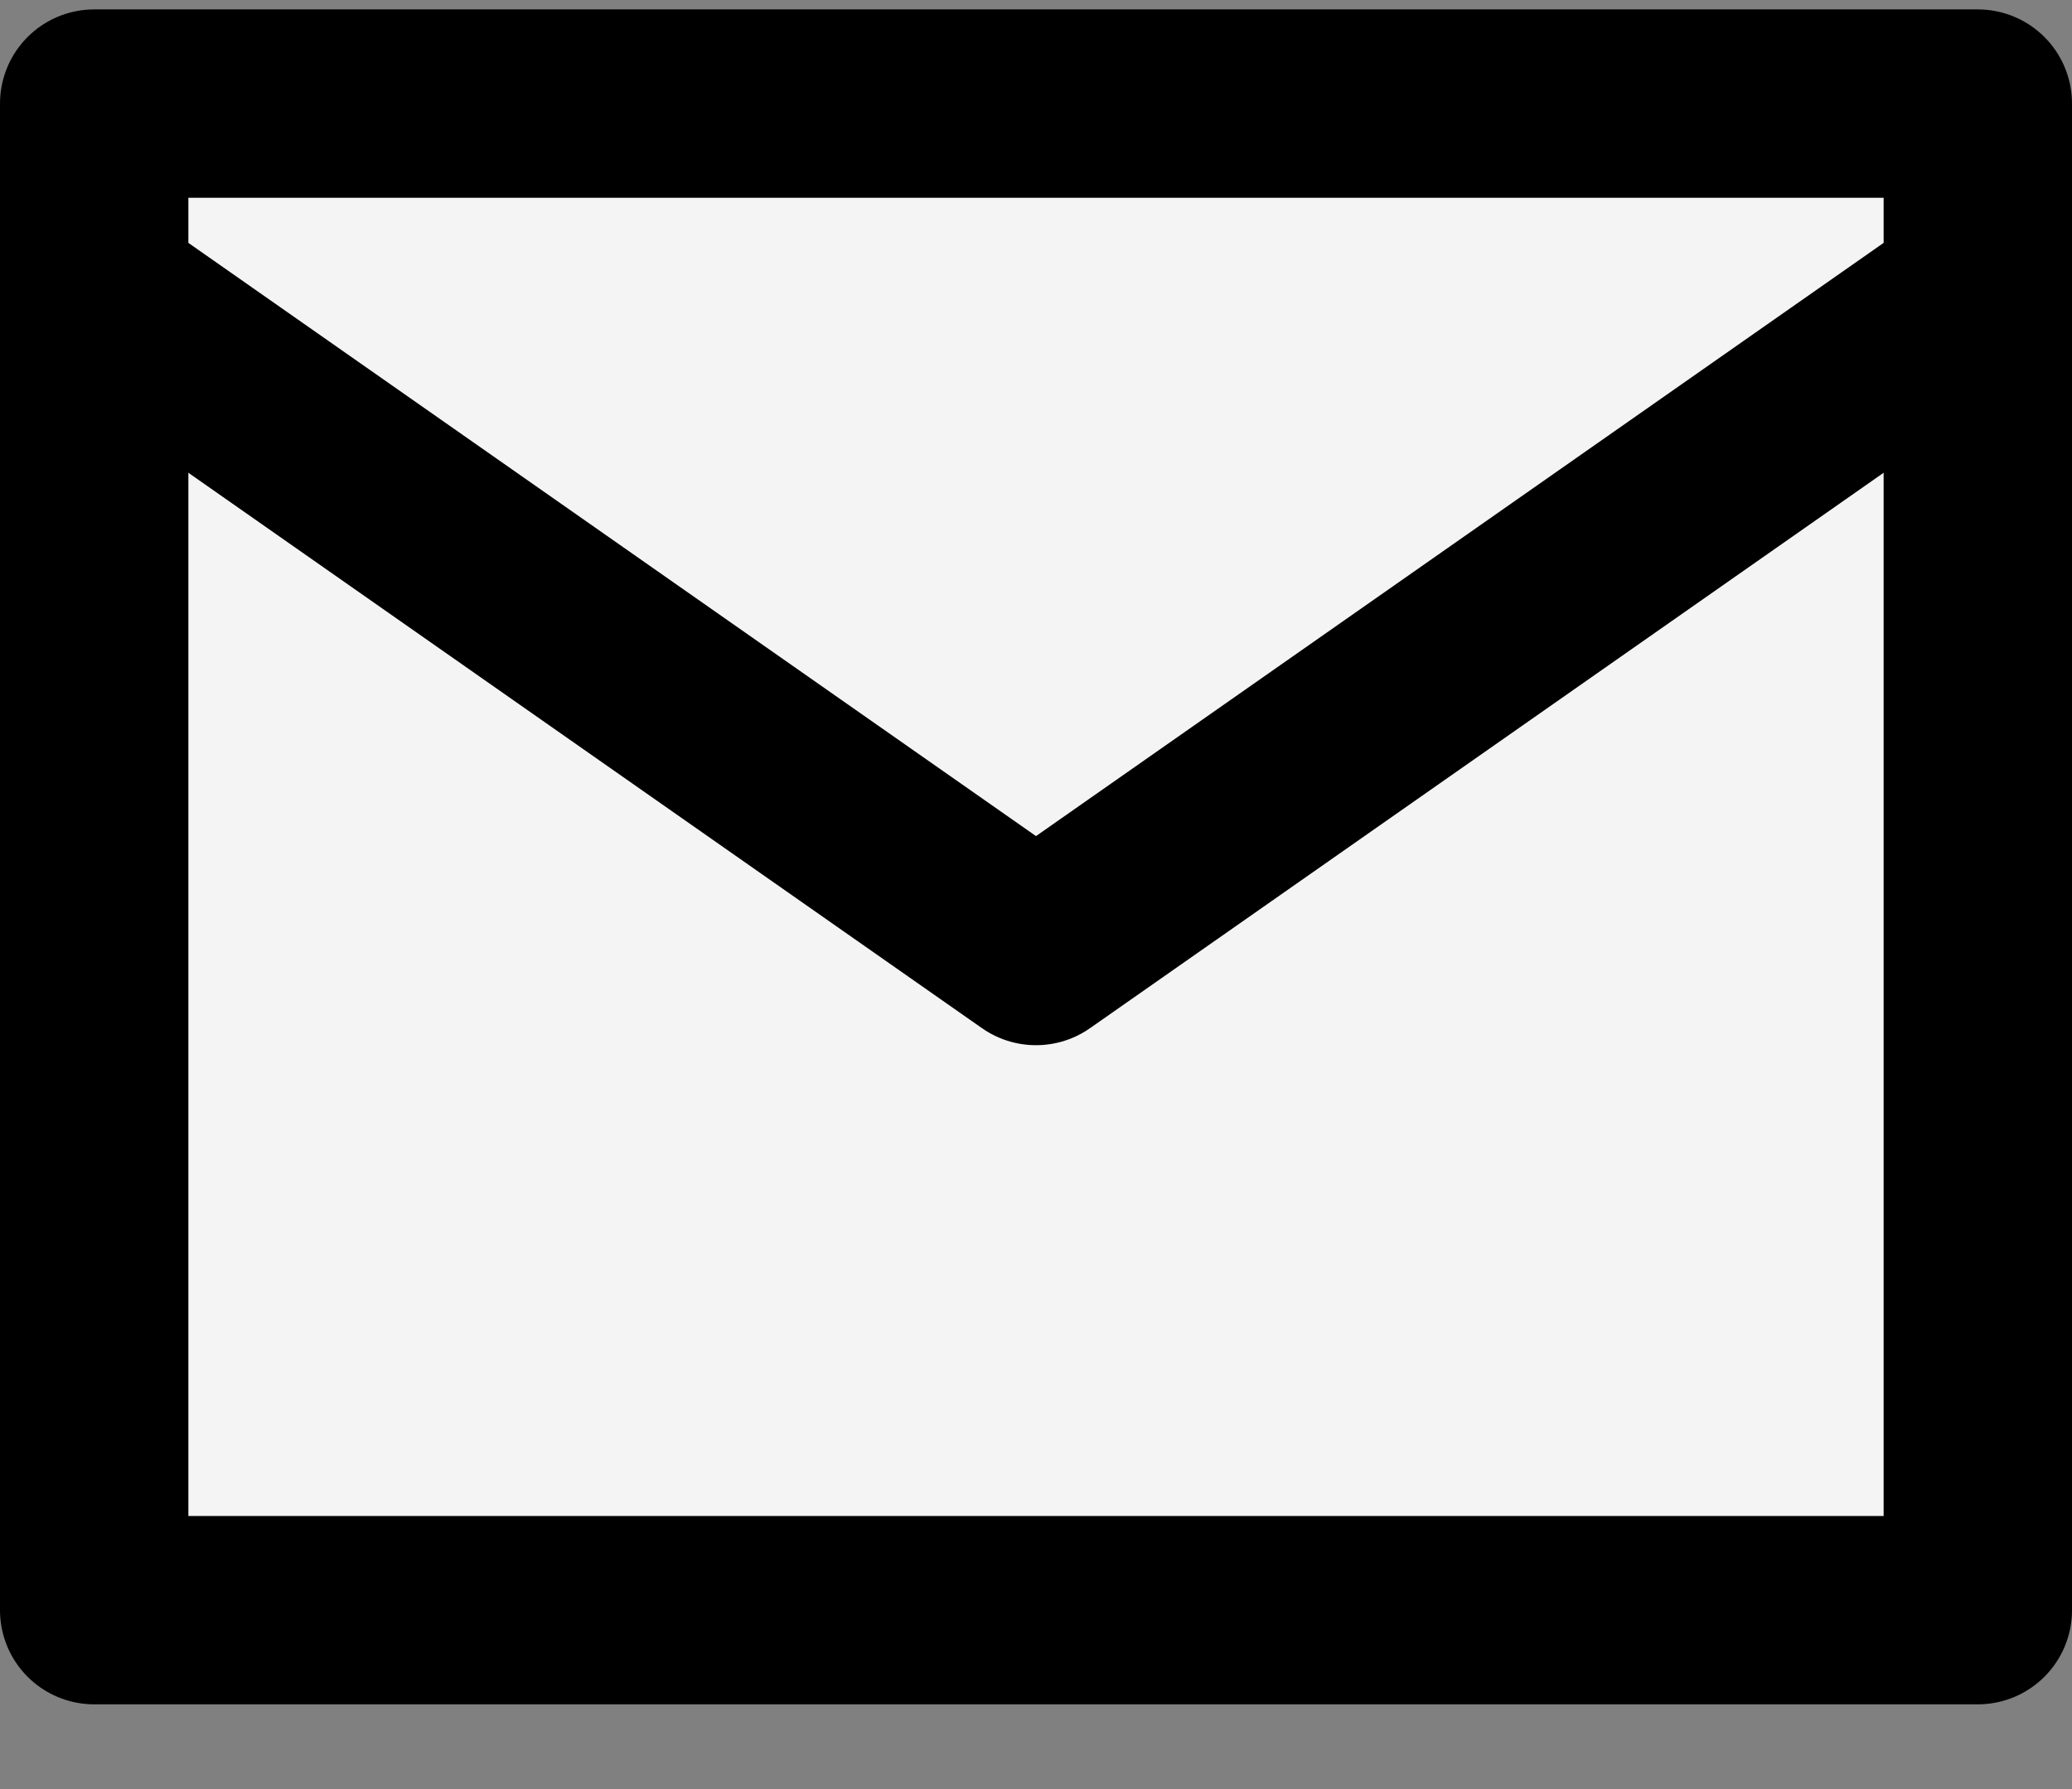
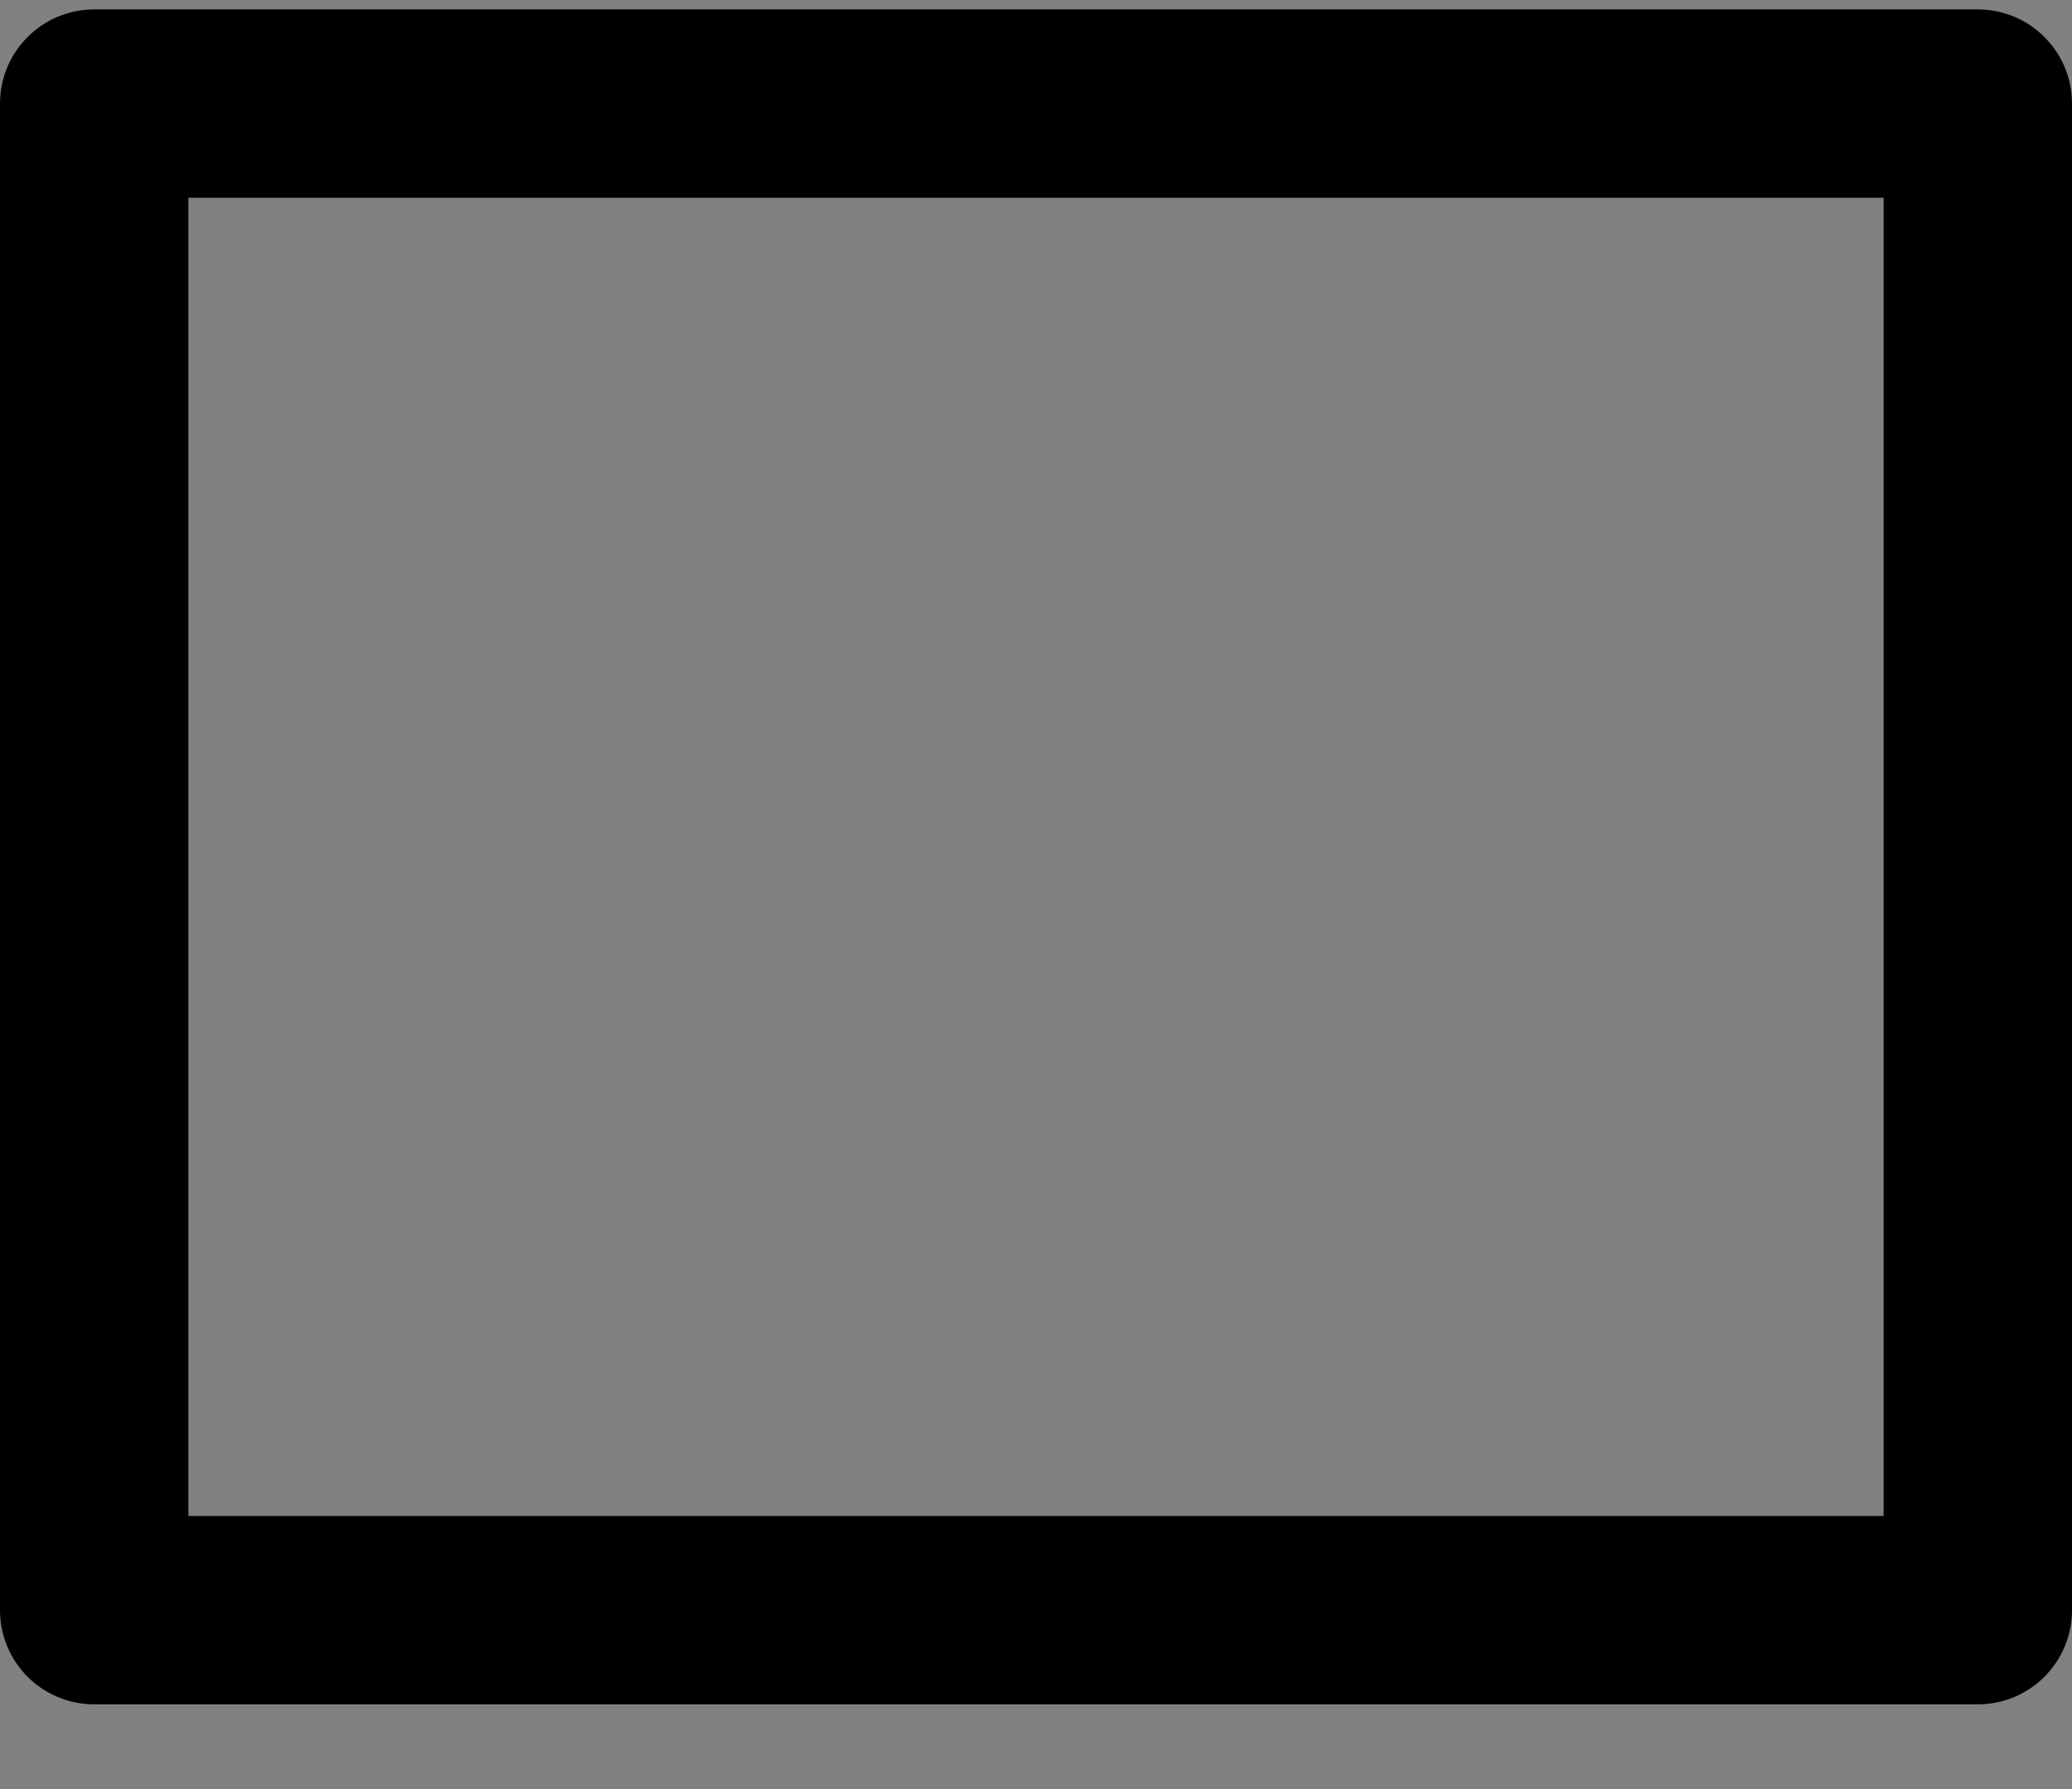
<svg xmlns="http://www.w3.org/2000/svg" width="22" height="19" viewBox="0 0 22 19" fill="none">
  <rect x="0" y="0" width="22" height="19" fill="#808080" stroke="none" />
-   <rect x="1" y="1.1" width="20" height="16" fill="#F4F4F4" />
  <rect x="1" y="1.1" width="20" height="16" stroke="black" stroke-width="2" stroke-linecap="round" stroke-linejoin="round" />
-   <path fill-rule="evenodd" clip-rule="evenodd" d="M21 3.1L11 10.1L1 3.1" fill="#F4F4F4" />
-   <path d="M21 3.1L11 10.1L1 3.1" stroke="black" stroke-width="2" stroke-linecap="round" stroke-linejoin="round" />
</svg>